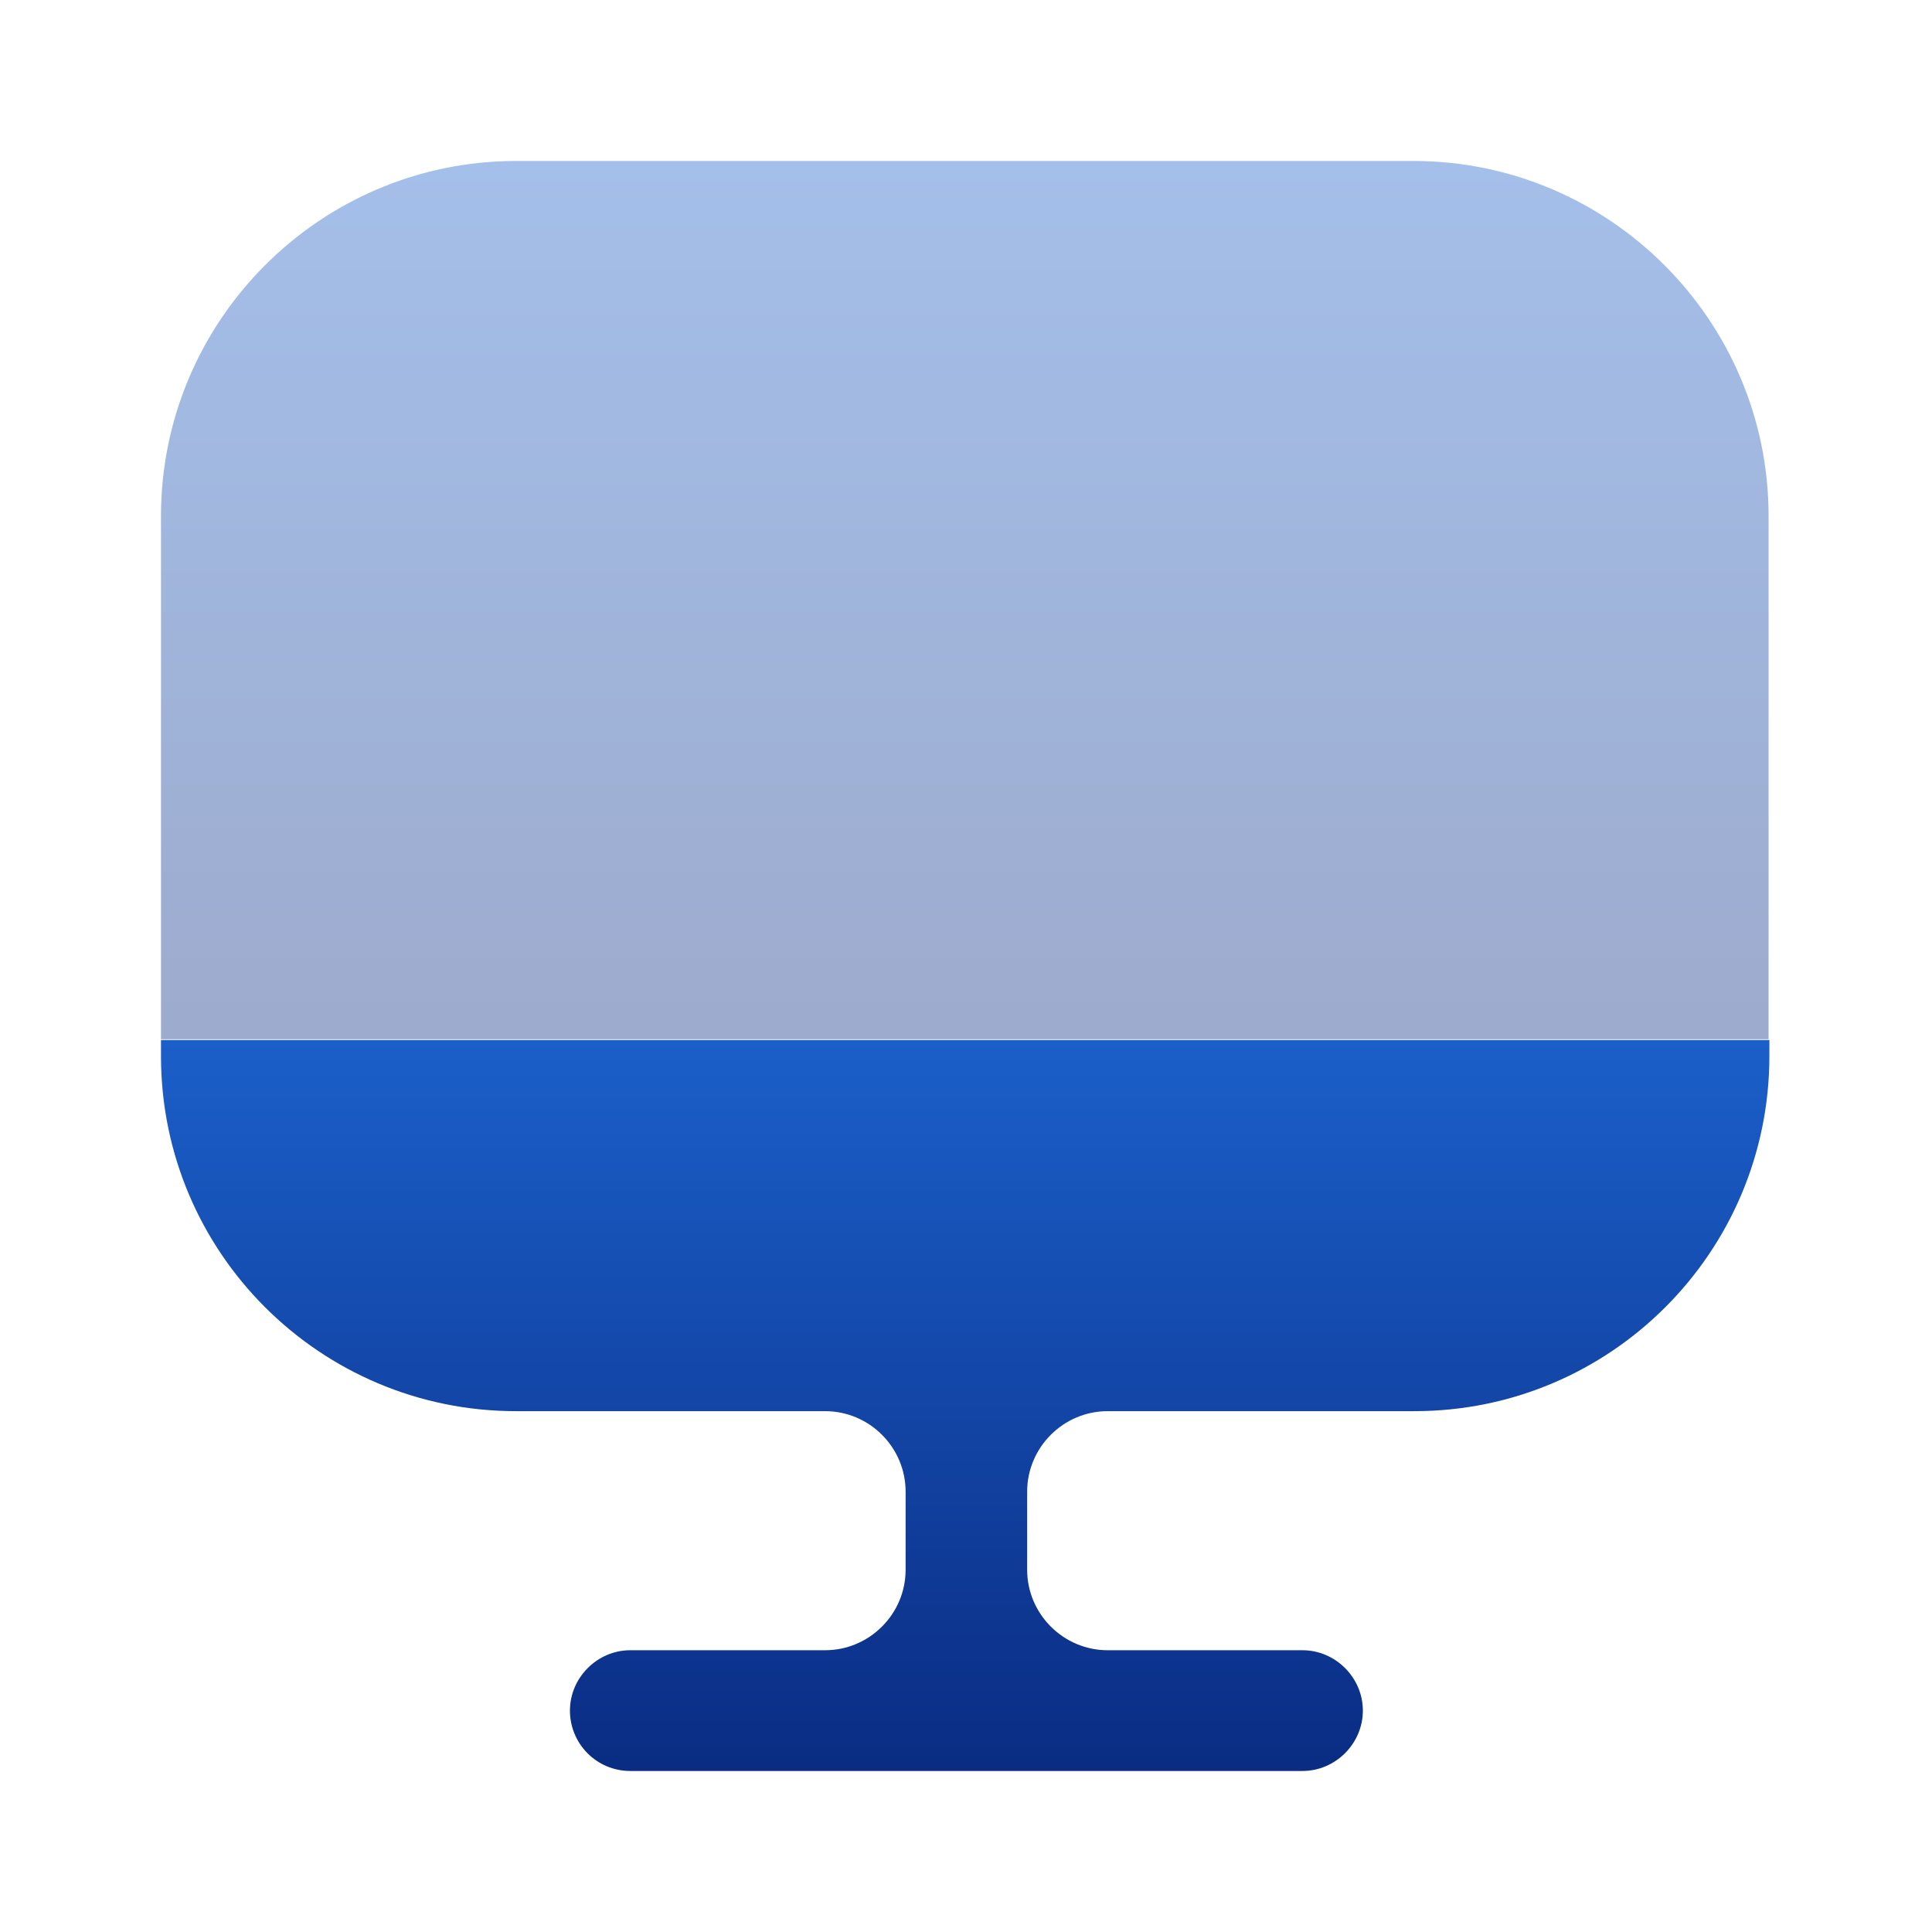
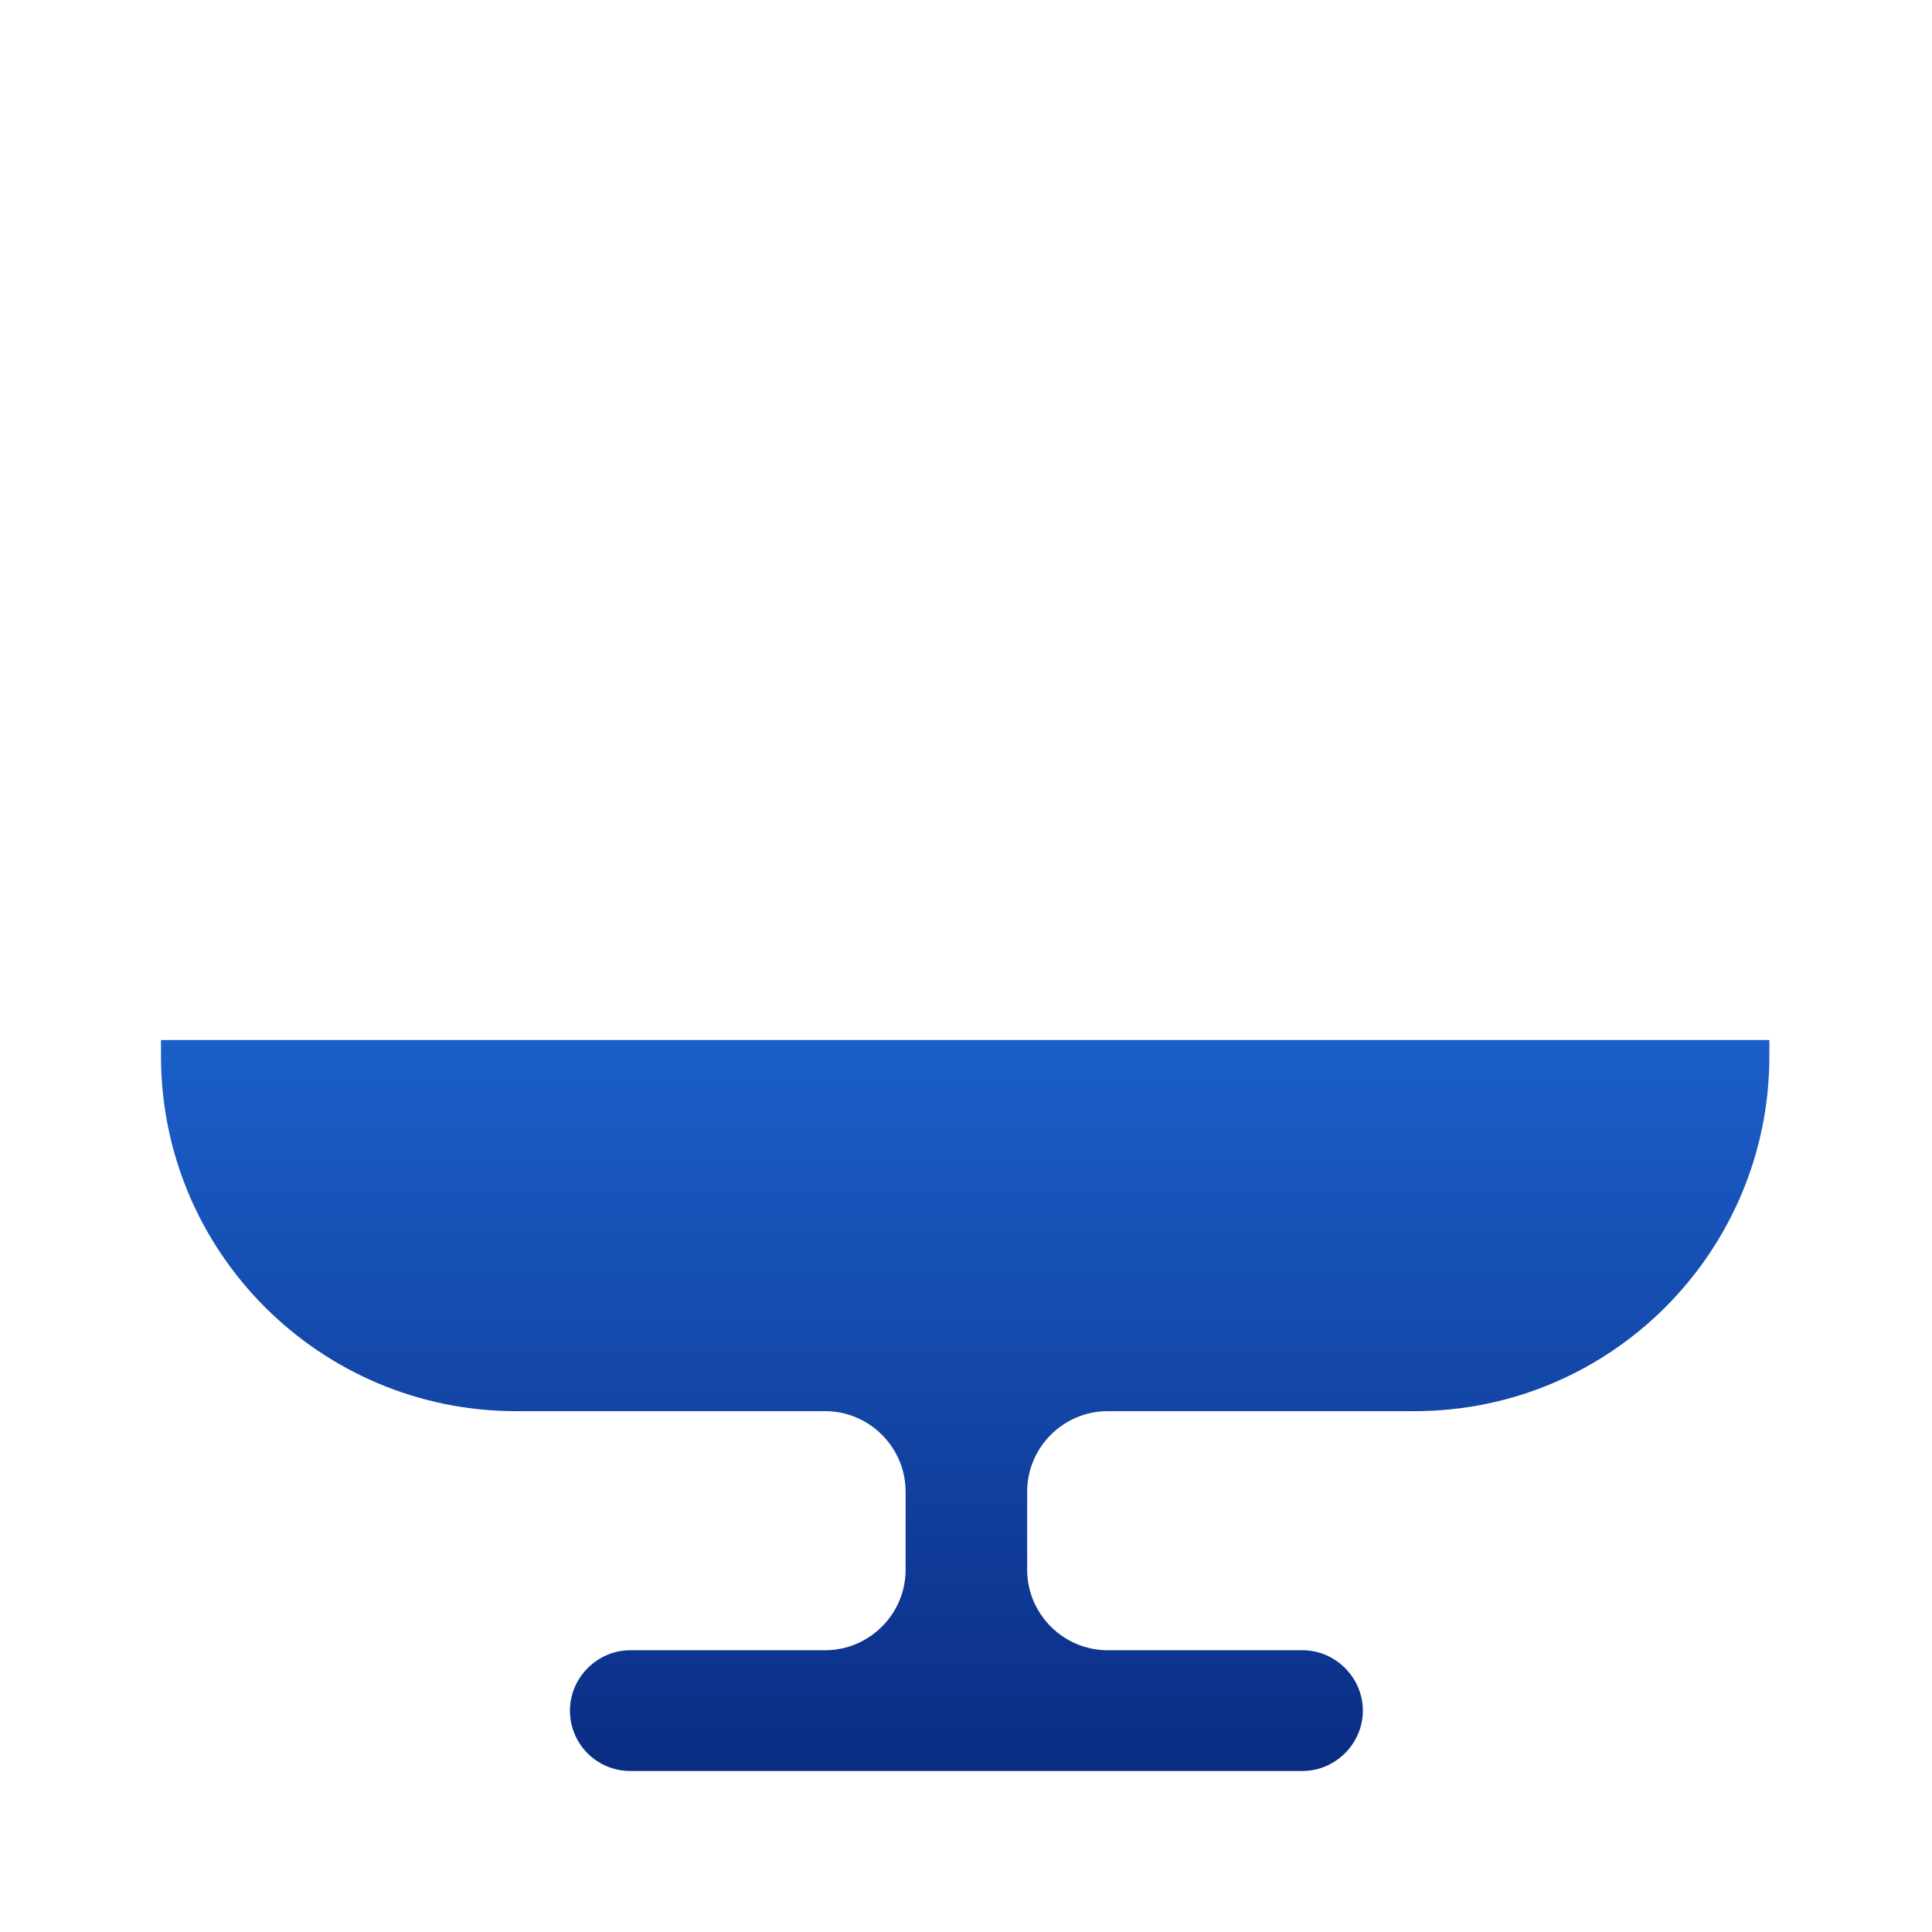
<svg xmlns="http://www.w3.org/2000/svg" width="70" height="70" viewBox="0 0 70 70" fill="none">
-   <path opacity="0.4" d="M64.079 18.696V37.654H5.833V18.696C5.833 11.608 11.608 5.833 18.695 5.833H51.216C58.304 5.833 64.079 11.608 64.079 18.696Z" fill="url(#paint0_linear_165_1073)" />
  <path d="M5.833 37.683V38.266C5.833 45.383 11.608 51.129 18.695 51.129H29.895C31.5 51.129 32.812 52.441 32.812 54.046V56.875C32.812 58.479 31.5 59.791 29.895 59.791H22.837C21.641 59.791 20.65 60.783 20.65 61.979C20.65 63.175 21.612 64.166 22.837 64.166H47.191C48.387 64.166 49.379 63.175 49.379 61.979C49.379 60.783 48.387 59.791 47.191 59.791H40.133C38.529 59.791 37.216 58.479 37.216 56.875V54.046C37.216 52.441 38.529 51.129 40.133 51.129H51.245C58.362 51.129 64.108 45.354 64.108 38.266V37.683H5.833V37.683Z" fill="url(#paint1_linear_165_1073)" />
  <defs>
    <linearGradient id="paint0_linear_165_1073" x1="34.956" y1="5.833" x2="34.956" y2="37.654" gradientUnits="userSpaceOnUse">
      <stop stop-color="#1B5FC9" />
      <stop offset="1" stop-color="#0A2C83" />
    </linearGradient>
    <linearGradient id="paint1_linear_165_1073" x1="34.971" y1="37.683" x2="34.971" y2="64.166" gradientUnits="userSpaceOnUse">
      <stop stop-color="#1B5FC9" />
      <stop offset="1" stop-color="#0A2C83" />
    </linearGradient>
  </defs>
</svg>